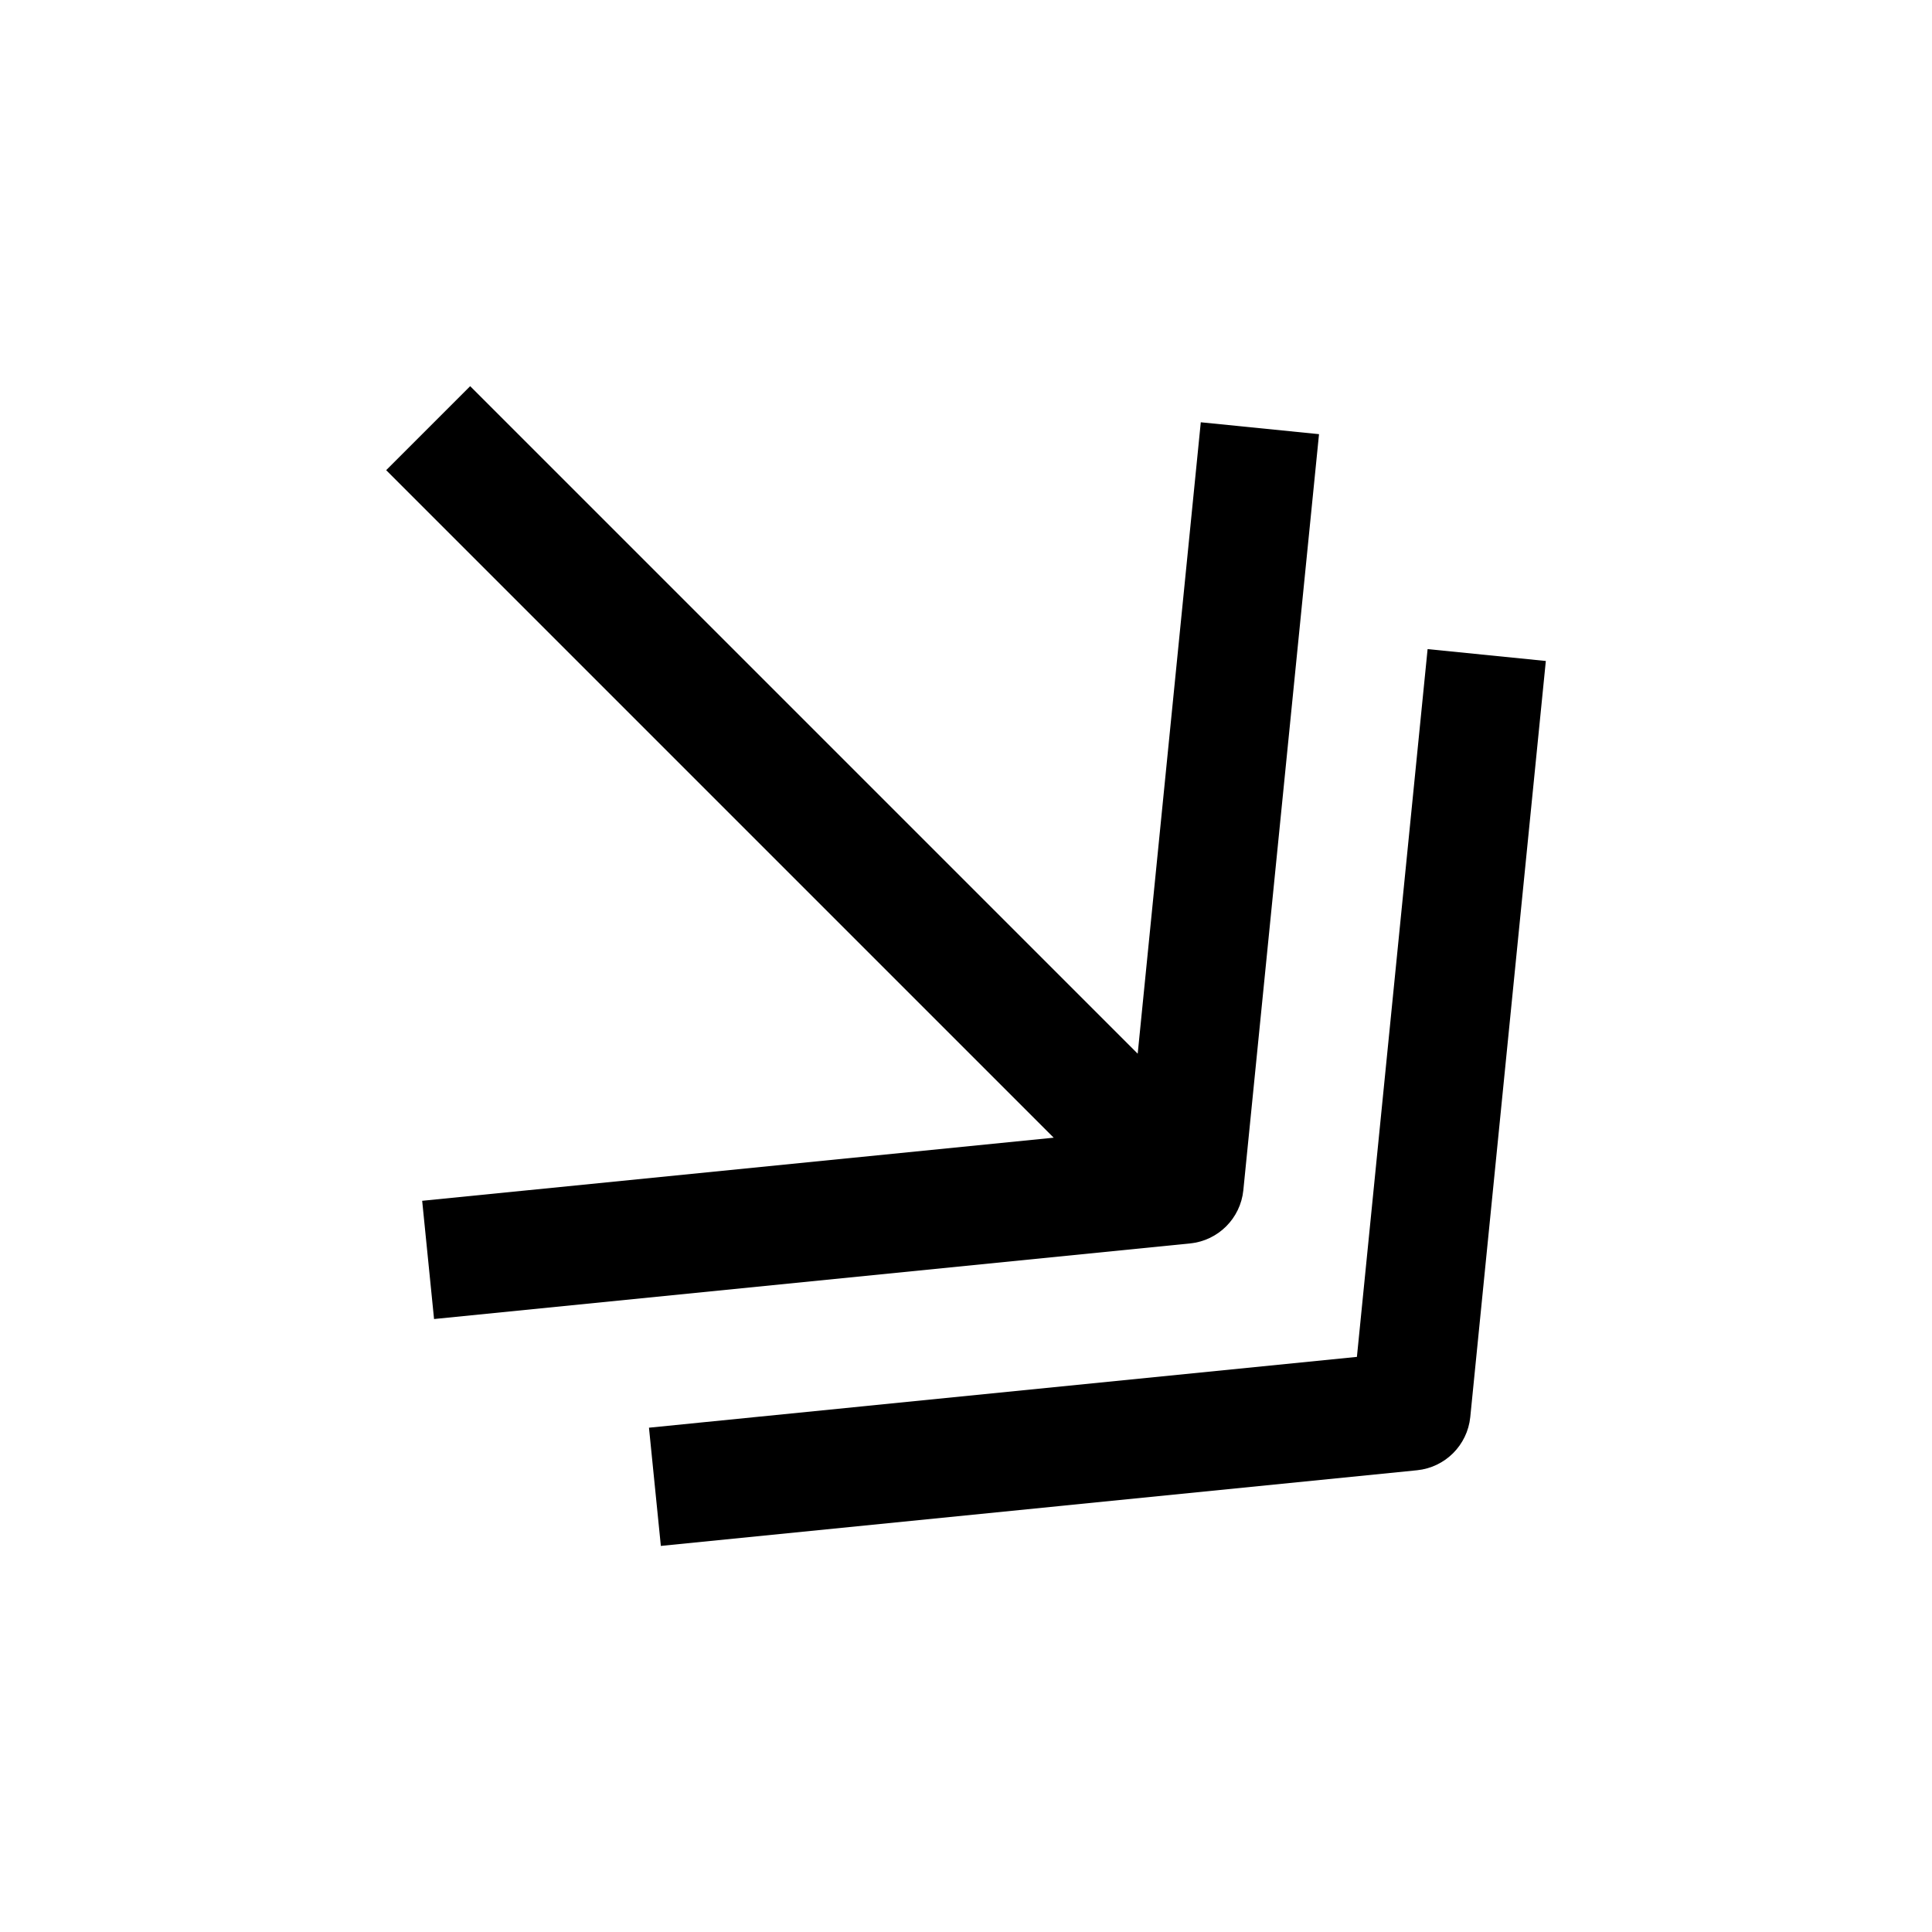
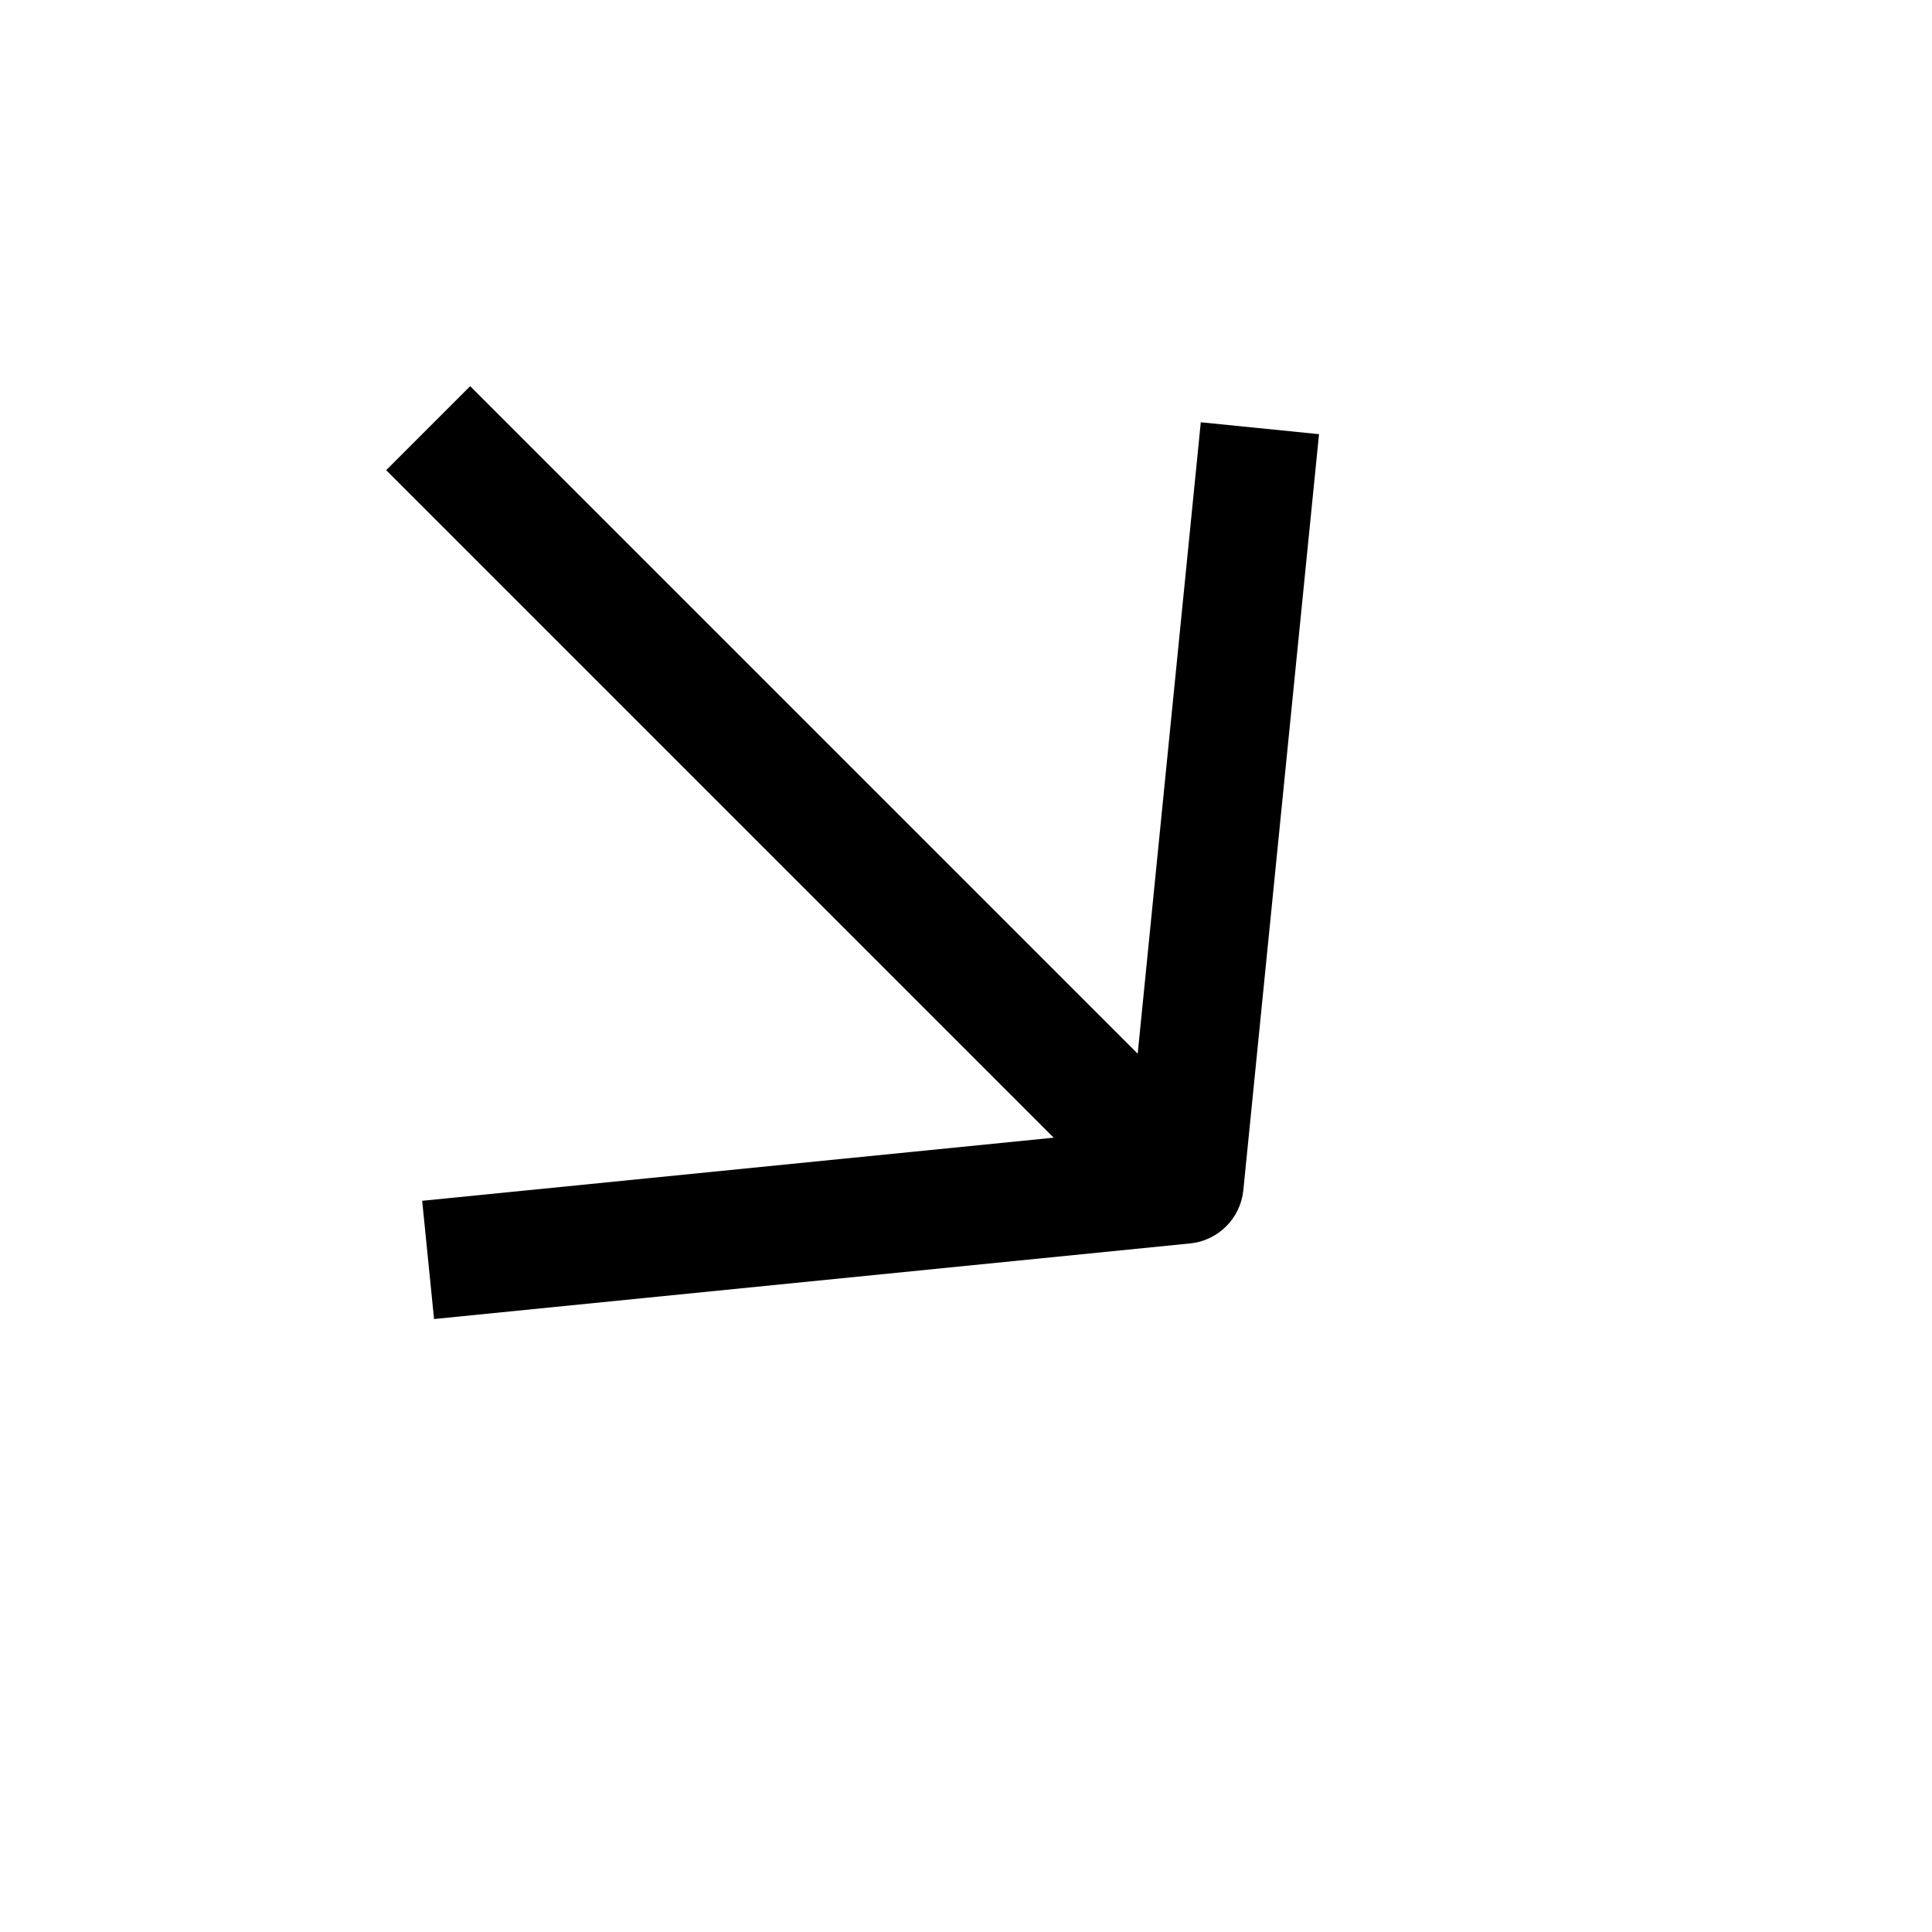
<svg xmlns="http://www.w3.org/2000/svg" fill="#000000" width="800px" height="800px" version="1.1" viewBox="144 144 512 512">
  <g>
    <path d="m459.42 473.52c3.715-0.379 7.055-2.047 9.539-4.535 2.488-2.488 4.156-5.824 4.535-9.539l20.059-200.39-31.332-3.148-16.719 167.33-176.9-176.9-22.262 22.262 176.9 176.9-167.36 16.723 3.148 31.332z" />
-     <path d="m519.56 533.63c3.715-0.379 7.055-2.047 9.539-4.535 2.488-2.488 4.156-5.824 4.535-9.539l20.027-200.39-31.332-3.148-18.734 187.57-187.61 18.766 3.148 31.332z" />
  </g>
</svg>